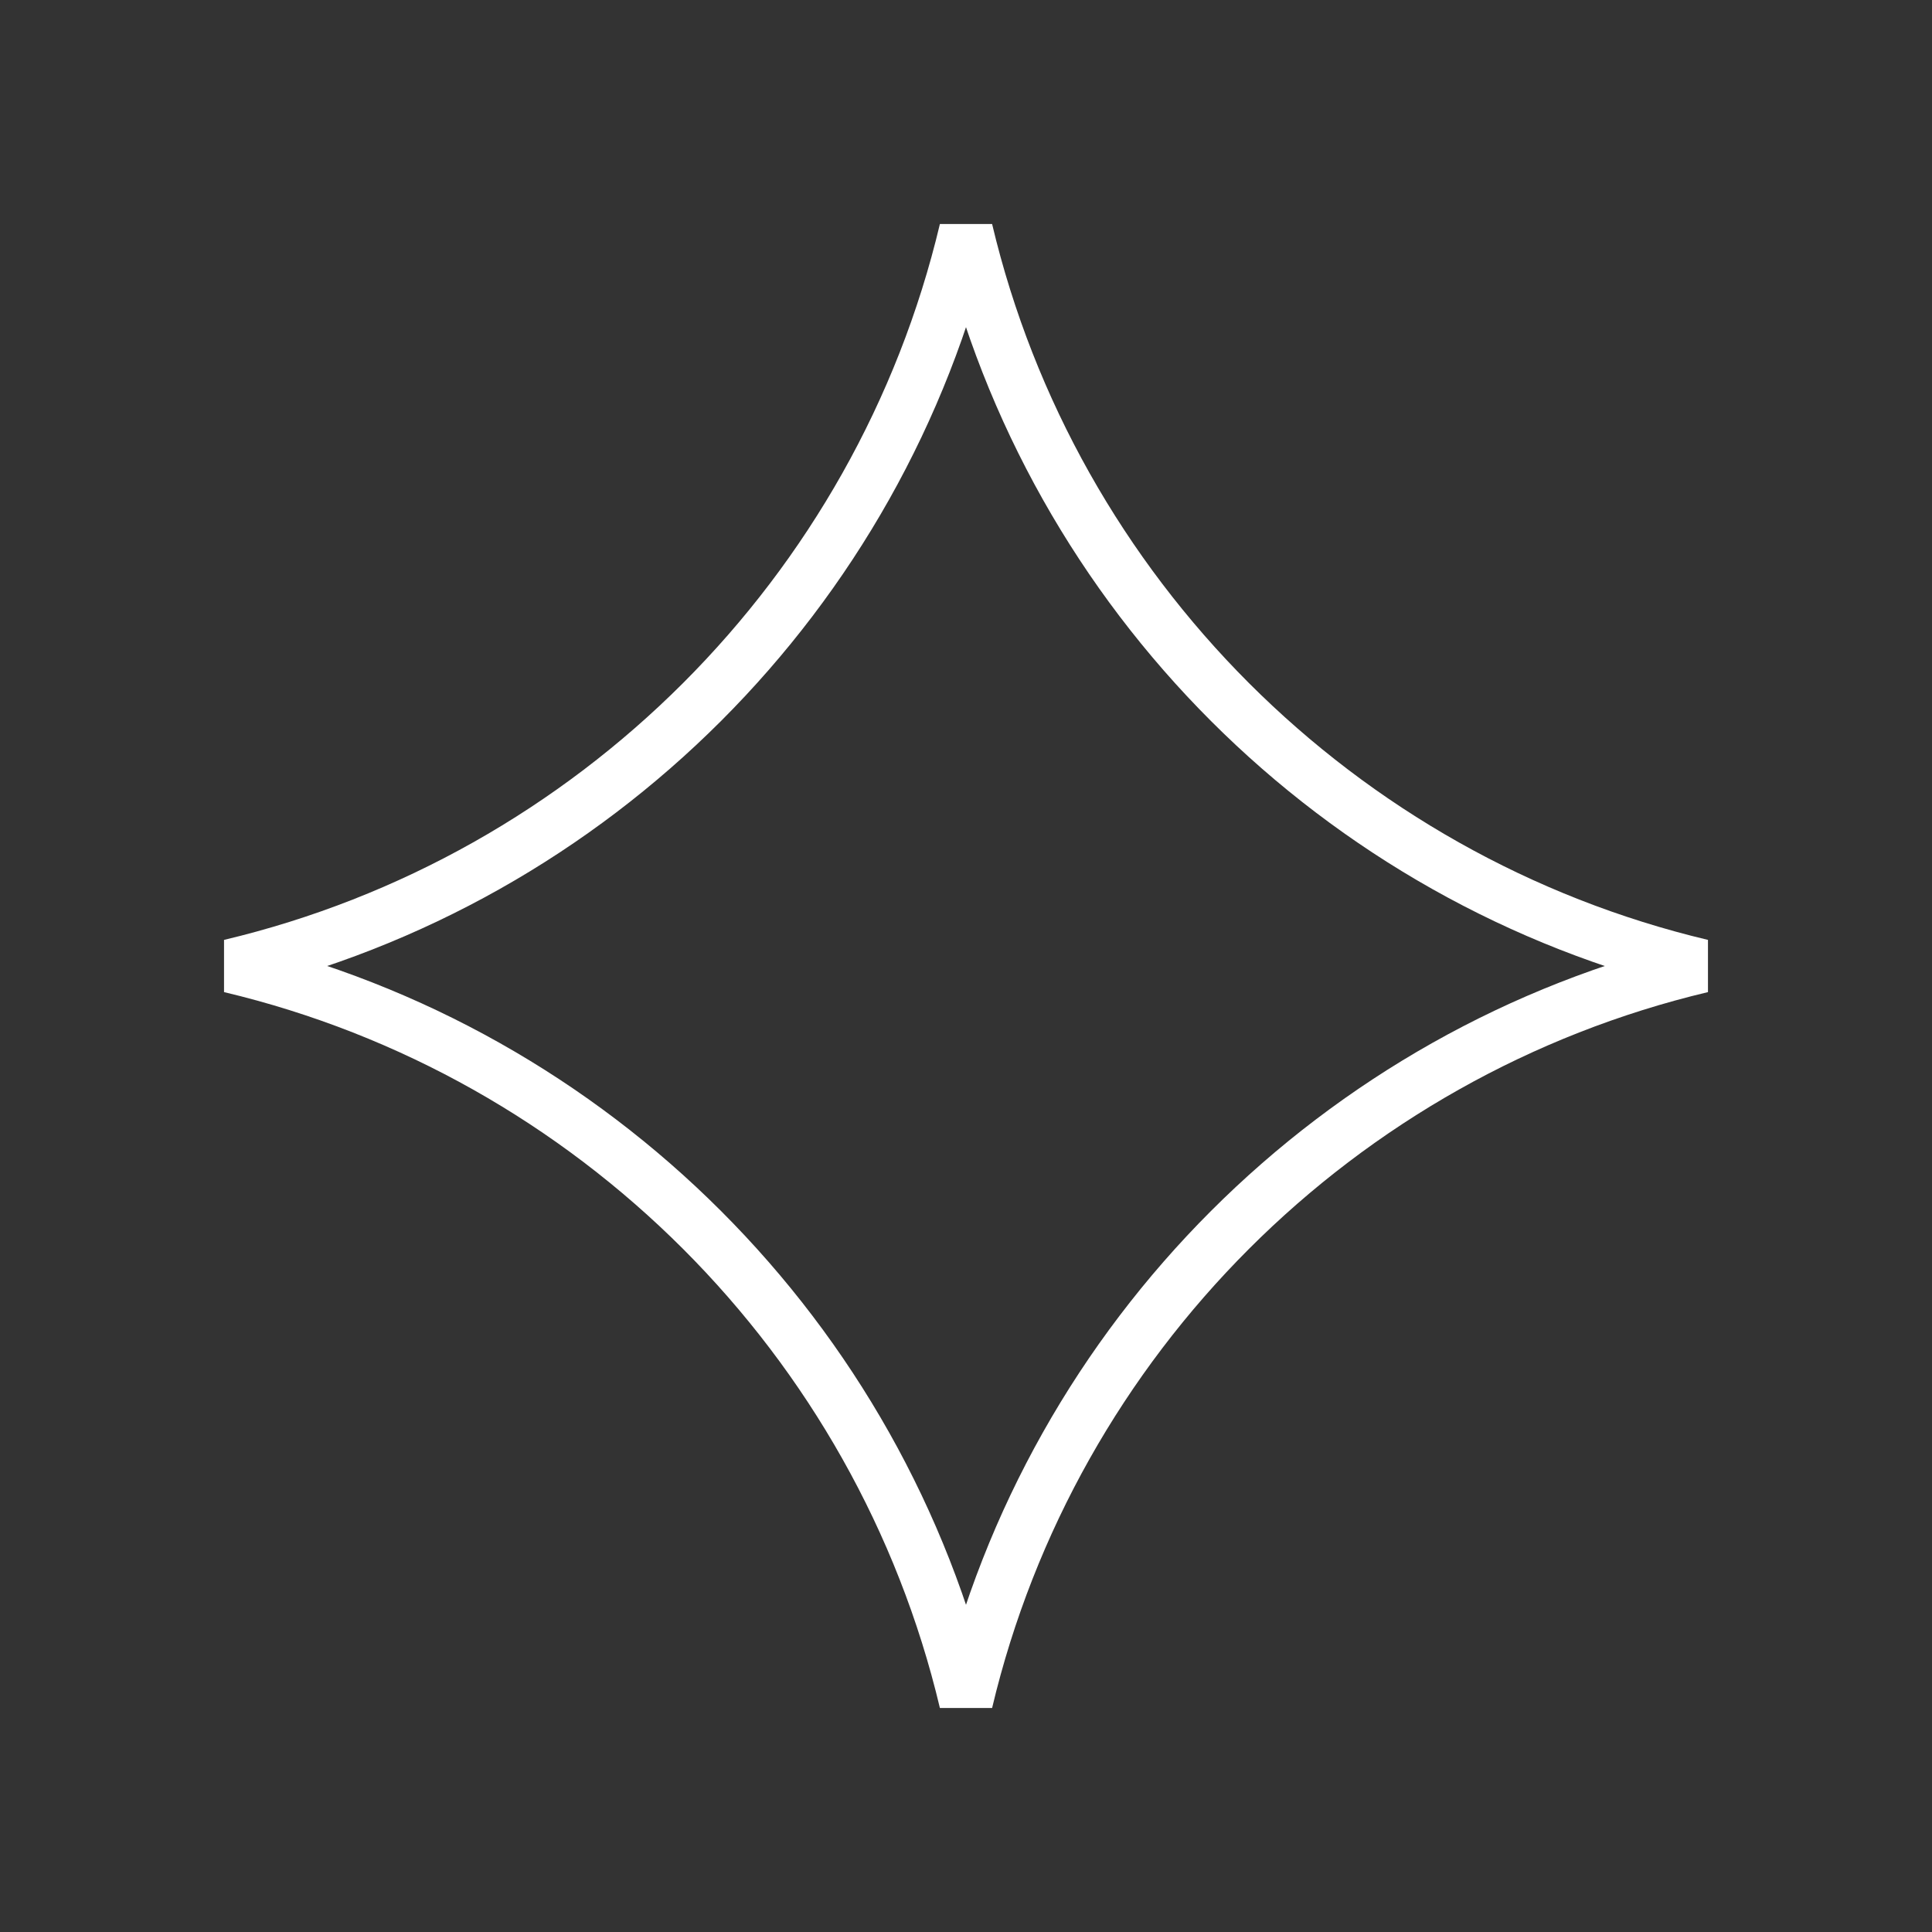
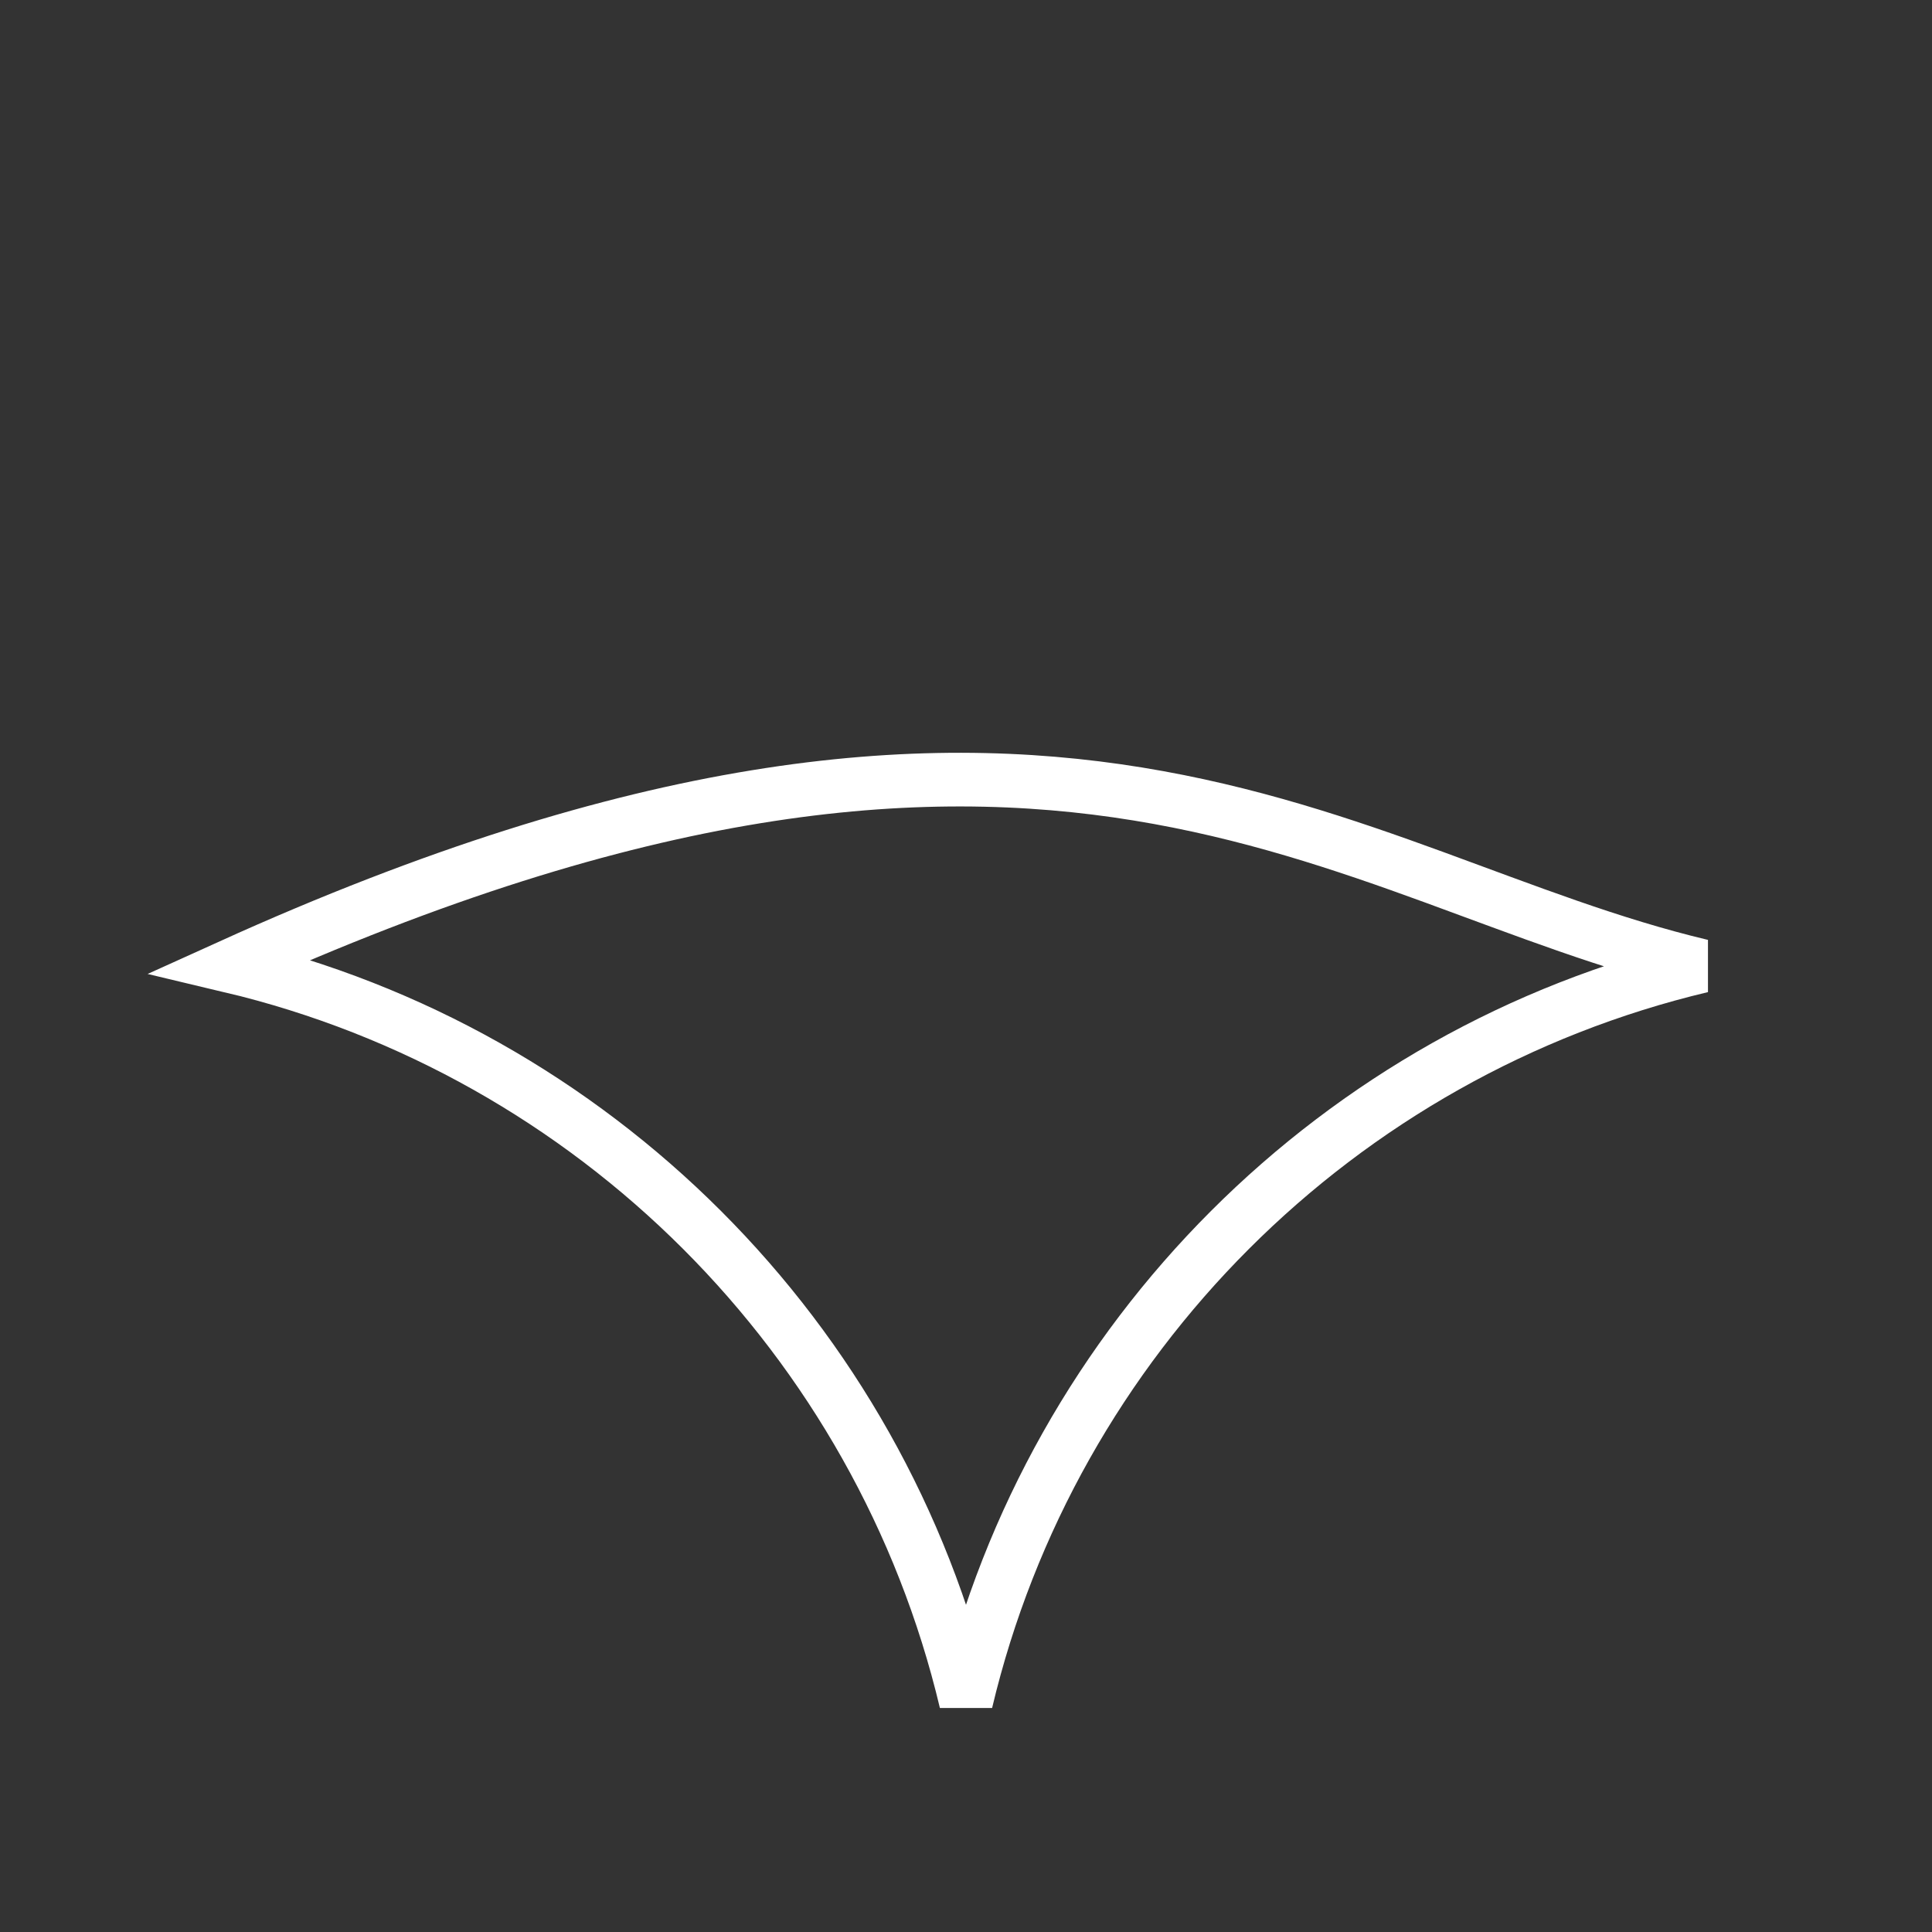
<svg xmlns="http://www.w3.org/2000/svg" width="36" height="36" viewBox="0 0 36 36" fill="none">
  <rect x="0" y="0" width="36" height="36" fill="#333333" stroke="none" />
-   <path d="M4.29 18C11.062 16.392 16.392 11.062 18 4.29C19.608 11.062 24.938 16.392 31.71 18C24.938 19.608 19.608 24.938 18 31.71C16.392 24.938 11.062 19.608 4.29 18Z" stroke="white" />
+   <path d="M4.29 18C19.608 11.062 24.938 16.392 31.71 18C24.938 19.608 19.608 24.938 18 31.71C16.392 24.938 11.062 19.608 4.29 18Z" stroke="white" />
</svg>